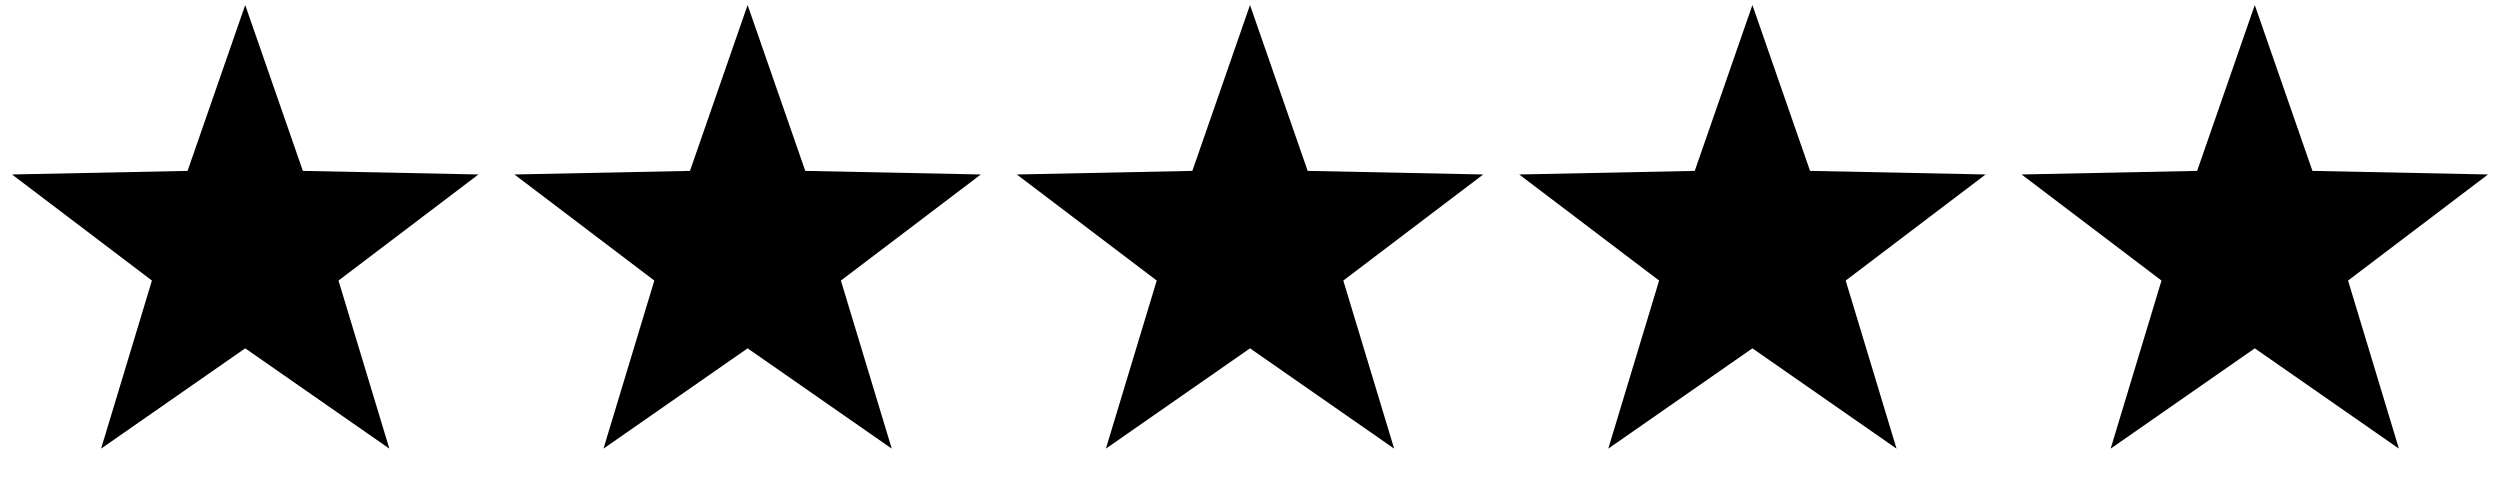
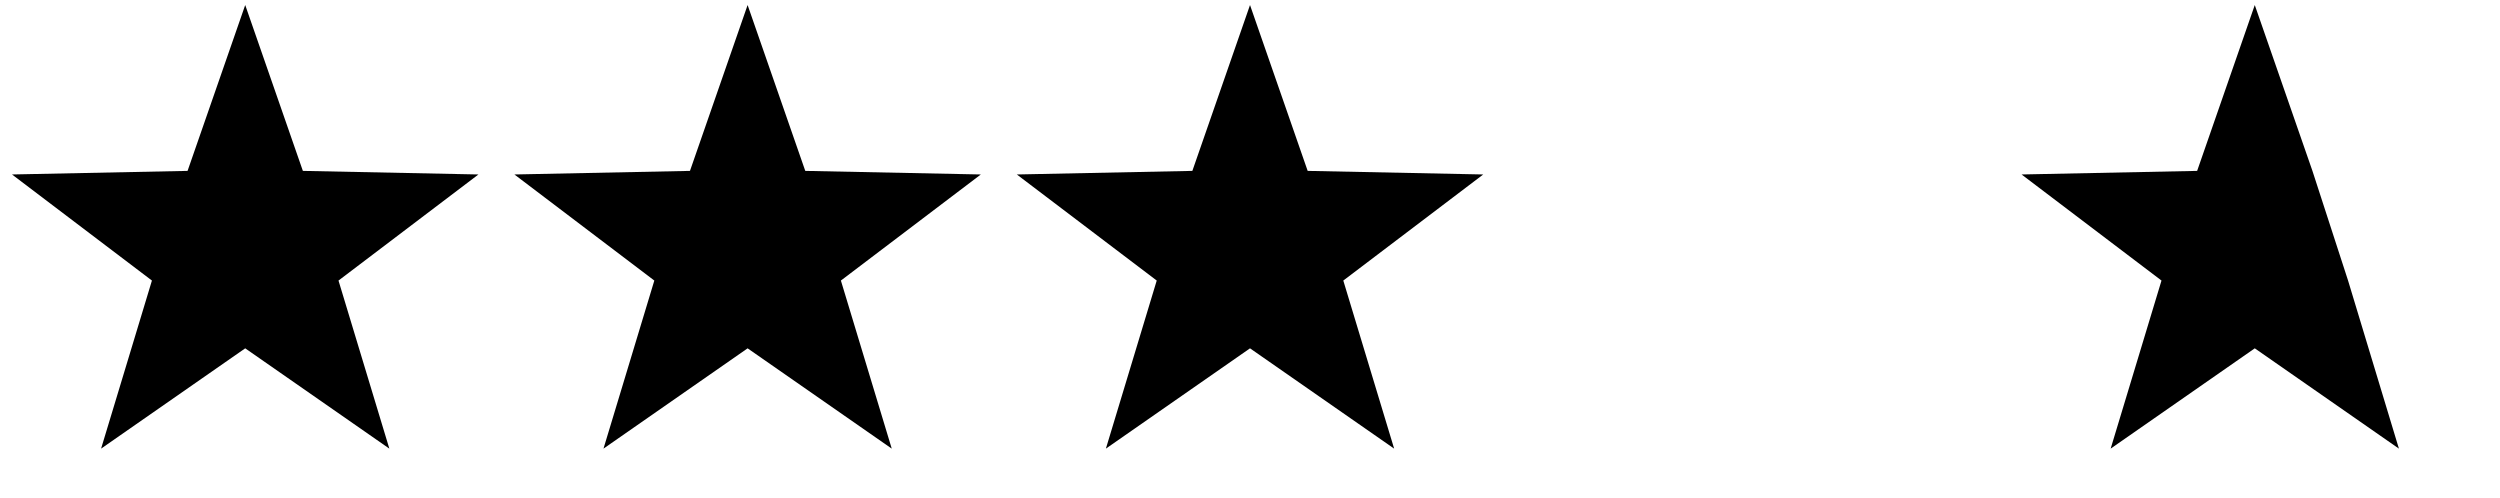
<svg xmlns="http://www.w3.org/2000/svg" width="226" height="45" viewBox="0 0 226 45" fill="none">
  <path d="M22.167 0.455L27.379 15.448L43.25 15.772L30.6 25.362L35.197 40.556L22.167 31.489L9.138 40.556L13.734 25.362L1.085 15.772L16.956 15.448L22.167 0.455Z" fill="black" />
  <path d="M113.001 0.455L118.213 15.448L134.084 15.772L121.434 25.362L126.031 40.556L113.001 31.489L99.972 40.556L104.568 25.362L91.919 15.772L107.789 15.448L113.001 0.455Z" fill="black" />
  <path d="M67.584 0.455L72.796 15.448L88.667 15.772L76.017 25.362L80.614 40.556L67.584 31.489L54.555 40.556L59.151 25.362L46.502 15.772L62.373 15.448L67.584 0.455Z" fill="black" />
-   <path d="M158.417 0.455L163.629 15.448L179.5 15.772L166.85 25.362L171.447 40.556L158.417 31.489L145.388 40.556L149.984 25.362L137.335 15.772L153.206 15.448L158.417 0.455Z" fill="black" />
-   <path d="M203.832 0.455L209.044 15.448L224.915 15.772L212.265 25.362L216.862 40.556L203.832 31.489L190.803 40.556L195.399 25.362L182.75 15.772L198.621 15.448L203.832 0.455Z" fill="black" />
+   <path d="M203.832 0.455L209.044 15.448L212.265 25.362L216.862 40.556L203.832 31.489L190.803 40.556L195.399 25.362L182.75 15.772L198.621 15.448L203.832 0.455Z" fill="black" />
</svg>